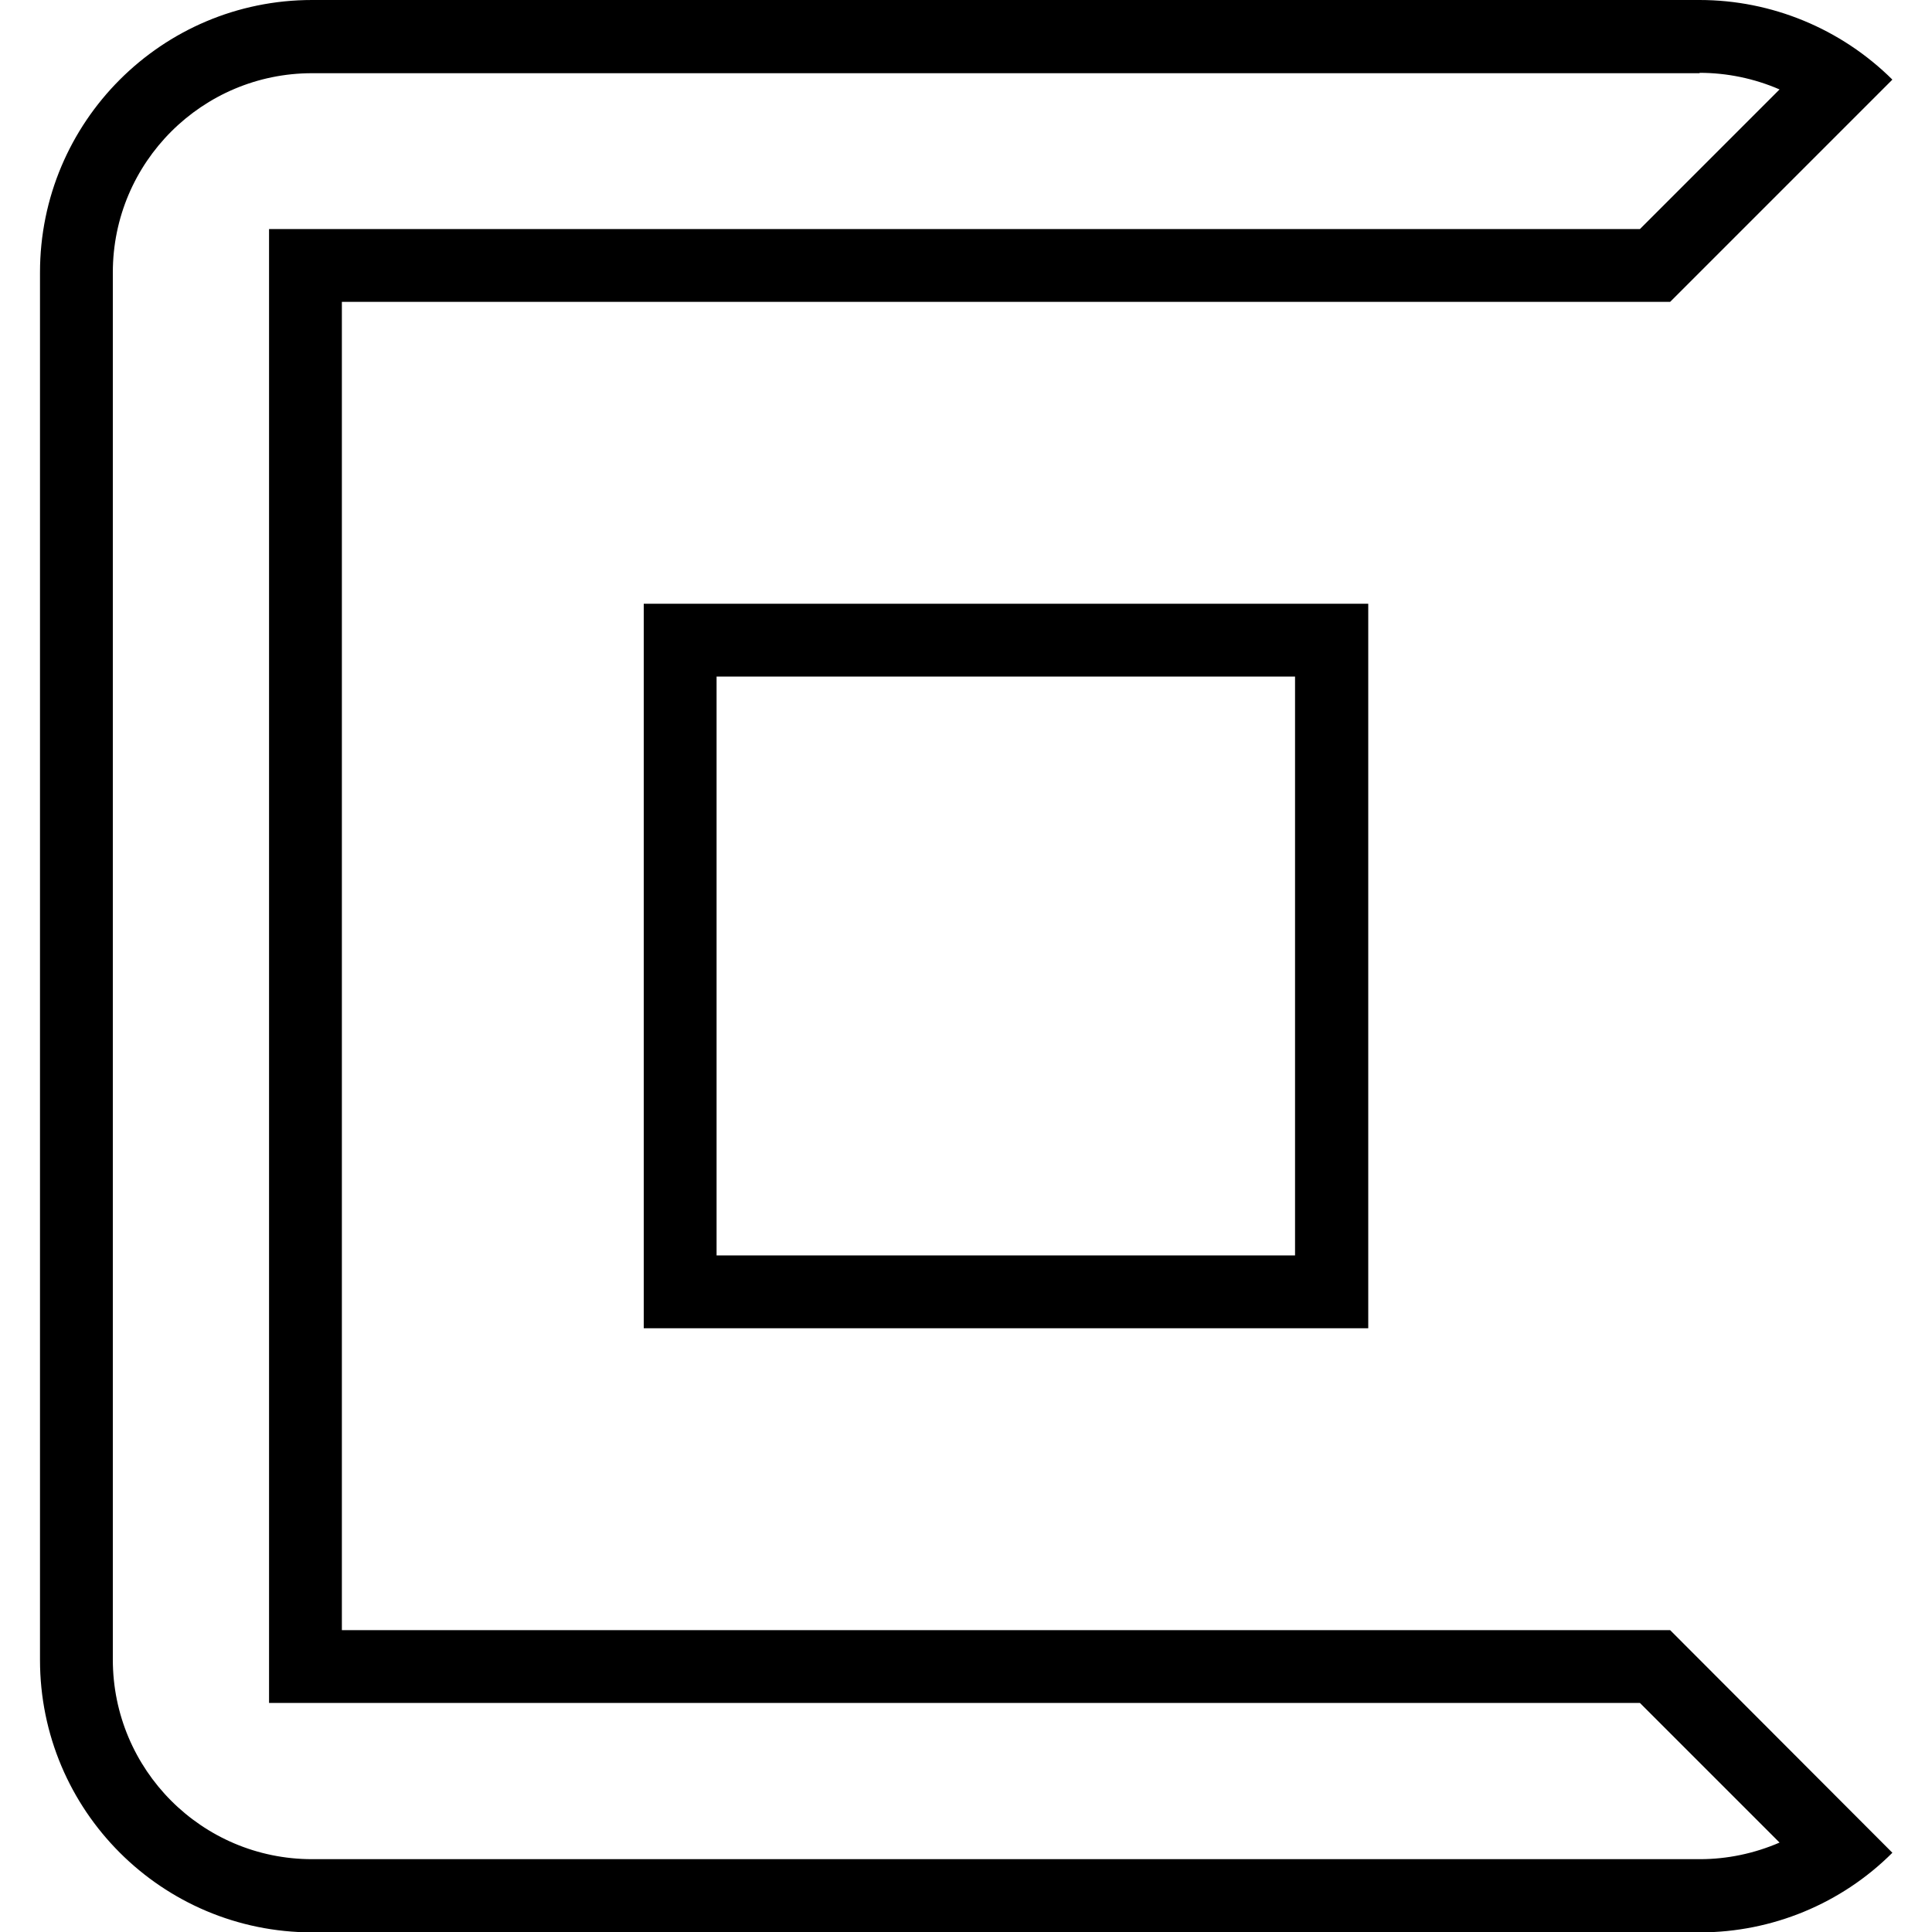
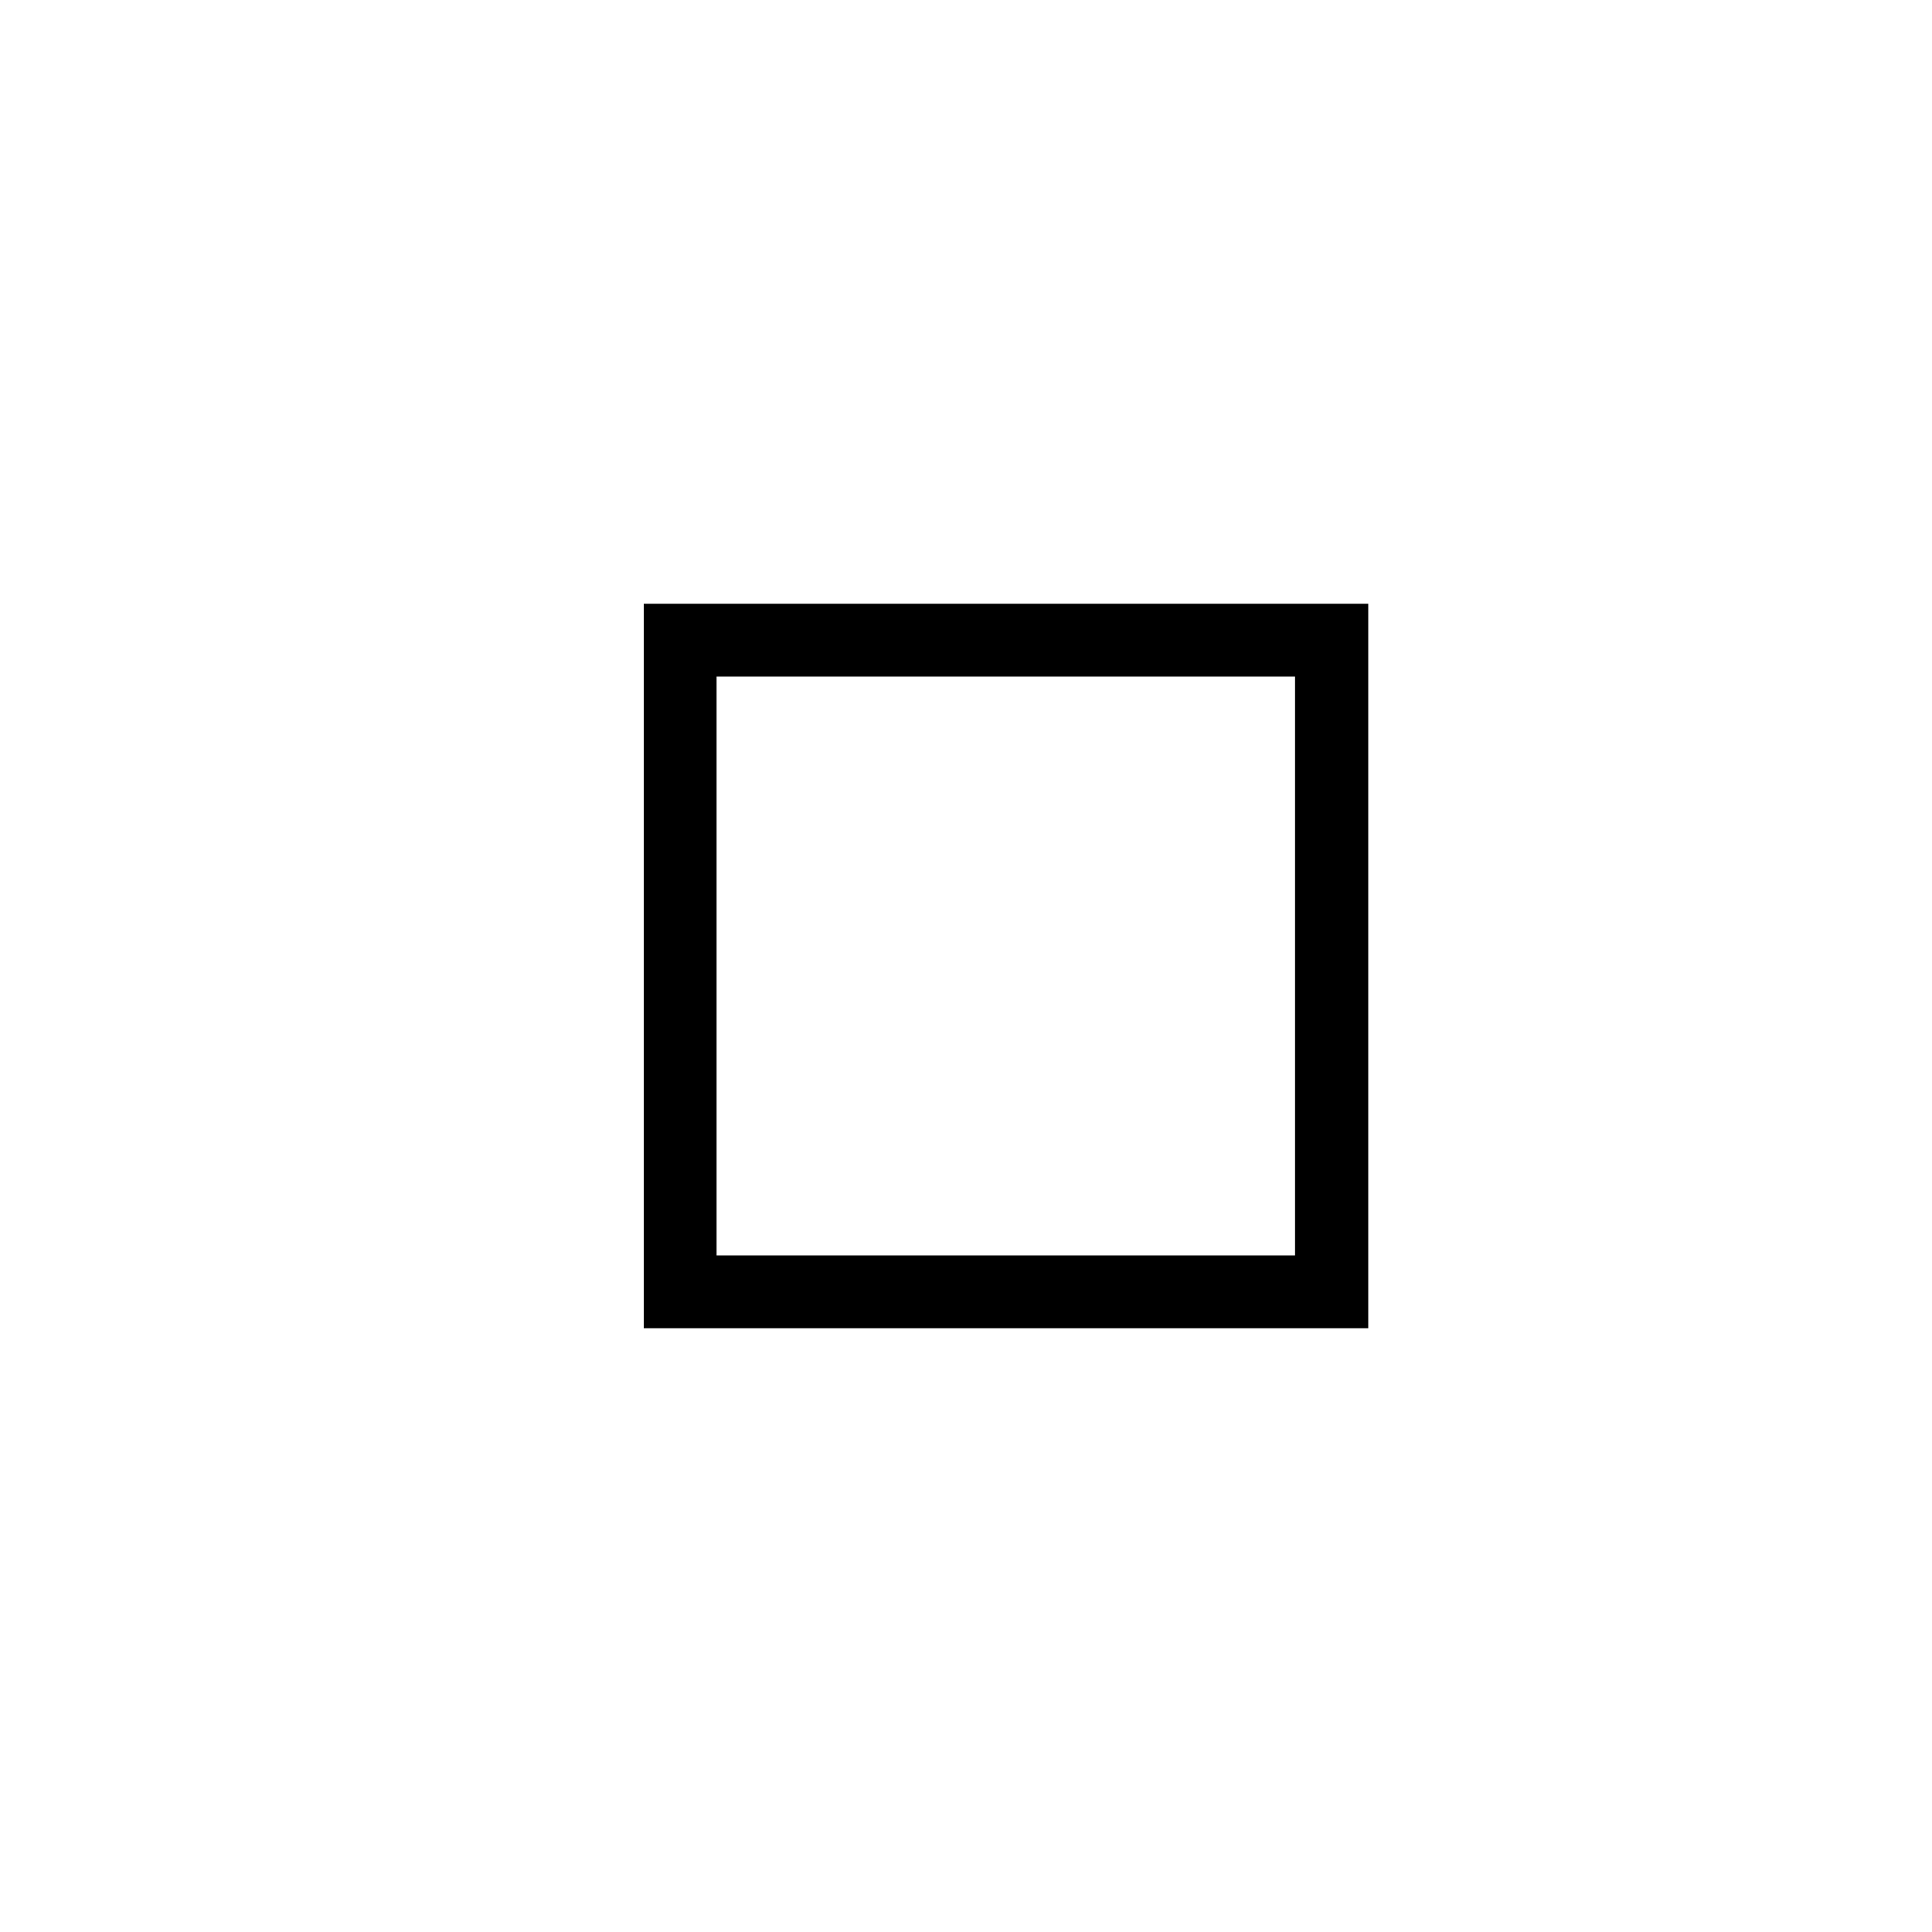
<svg xmlns="http://www.w3.org/2000/svg" viewBox="0 0 512 512">
-   <path d="M450.4 19.3c7.3 0 14.5 1.5 21.2 4.4l-37 37H71.3v390.6h363.3l37 37c-6.7 2.9-13.9 4.4-21.1 4.4H82.7c-29.2 0-52.8-23.7-52.8-52.9V72.2c0-29.2 23.7-52.8 52.8-52.8h367.7m0-19.4H82.7C42.9 0 10.6 32.3 10.6 72.2v367.7c0 39.9 32.3 72.2 72.2 72.2h367.7c19.1 0 37.5-7.6 51-21.1l-58.9-59h-352V80h352l58.9-58.9C487.9 7.6 469.5 0 450.4 0z" />
  <path d="M343.2 179.3v153.4H189.9V179.3zm19.4-19.3h-192v192h192z" />
</svg>